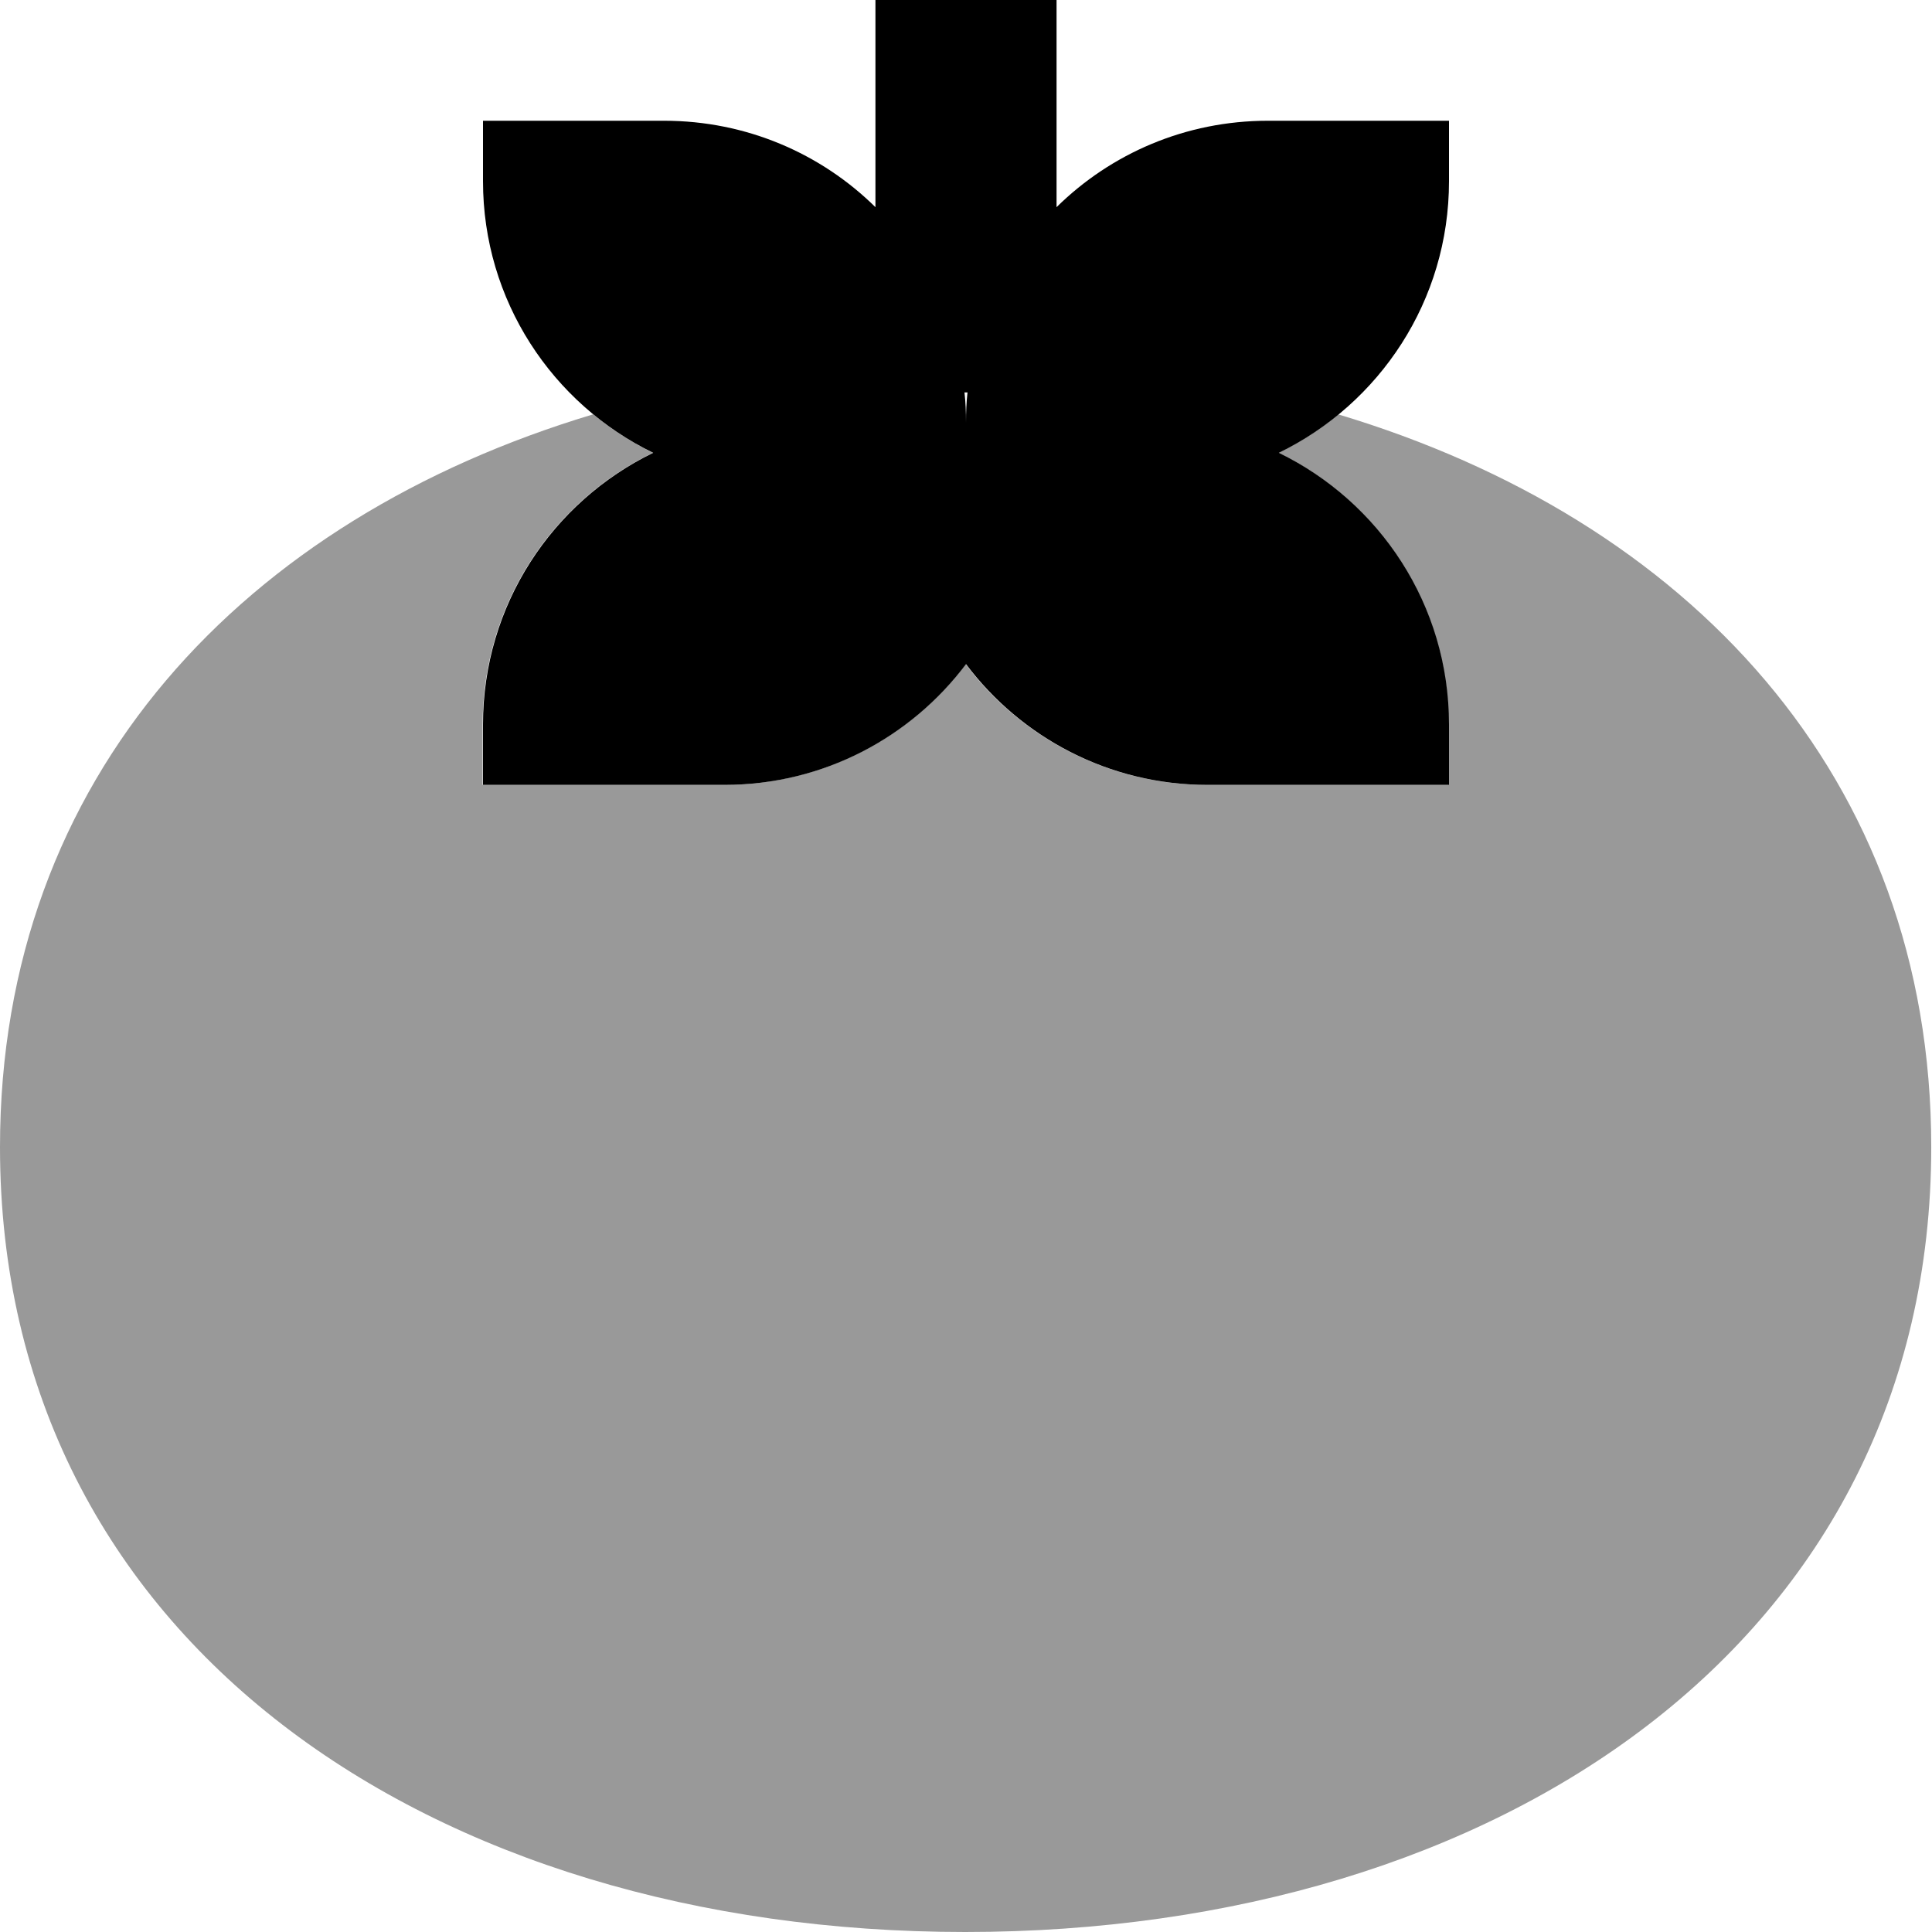
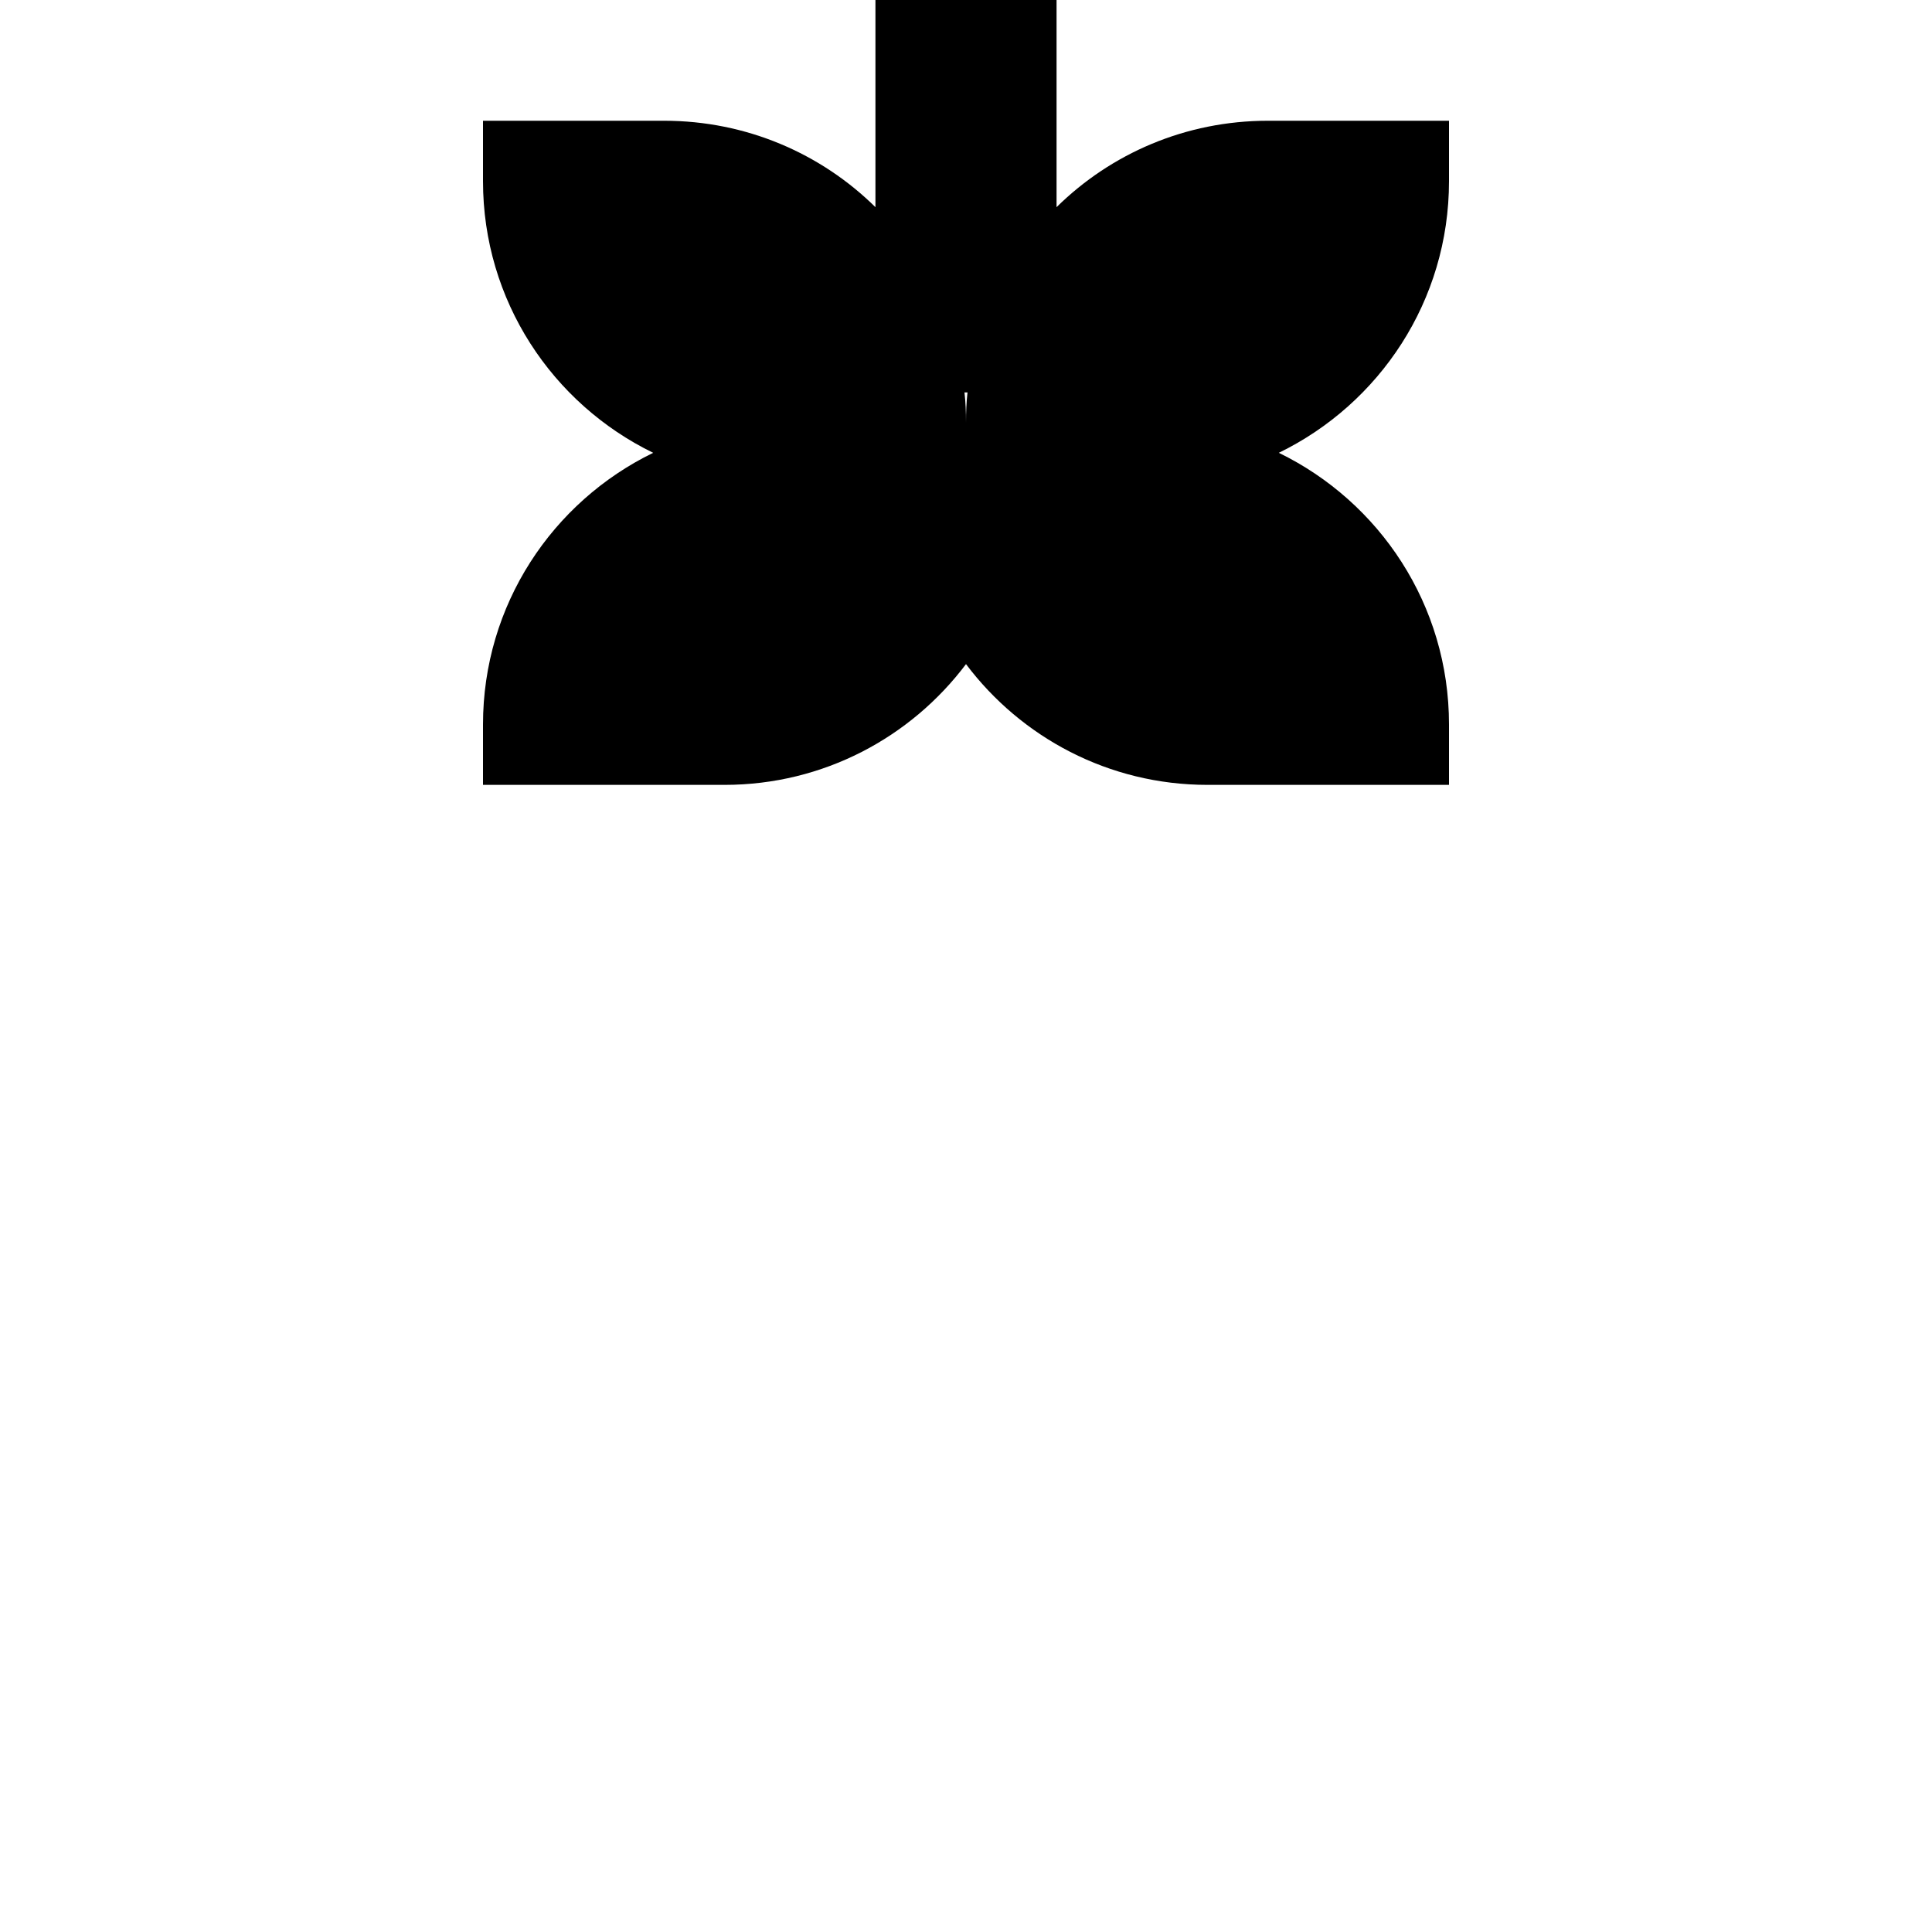
<svg xmlns="http://www.w3.org/2000/svg" viewBox="0 0 512 512">
-   <path style="fill:currentColor;opacity:.4" d="M0 304c0-98.5 64.9-166.5 157.2-194.2 4.8 4 10.2 7.4 15.8 10.2-26.7 13-45.1 40.3-45.1 72l0 16 64 0c26.2 0 49.4-12.6 64-32 14.6 19.4 37.8 32 64 32l64 0 0-16c0-31.7-18.4-59-45.1-72 5.7-2.8 11-6.2 15.8-10.2 92.4 27.7 157.2 95.7 157.2 194.2 0 130.9-114.6 208-256 208S0 434.9 0 304z" />
  <path style="fill:currentColor;opacity:1" d="M280-8l0-24-48 0 0 86.9C217.6 40.7 197.8 32 176 32l-48 0 0 16c0 31.7 18.4 59 45.1 72-26.7 13-45.1 40.3-45.1 72l0 16 64 0c26.2 0 49.4-12.6 64-32 14.6 19.4 37.8 32 64 32l64 0 0-16c0-31.7-18.4-59-45.1-72 26.7-13 45.1-40.3 45.1-72l0-16-48 0c-21.8 0-41.6 8.7-56 22.9L280-8zM256.4 104c-.3 2.6-.4 5.3-.4 8 0-2.7-.1-5.4-.4-8l.8 0z" />
</svg>